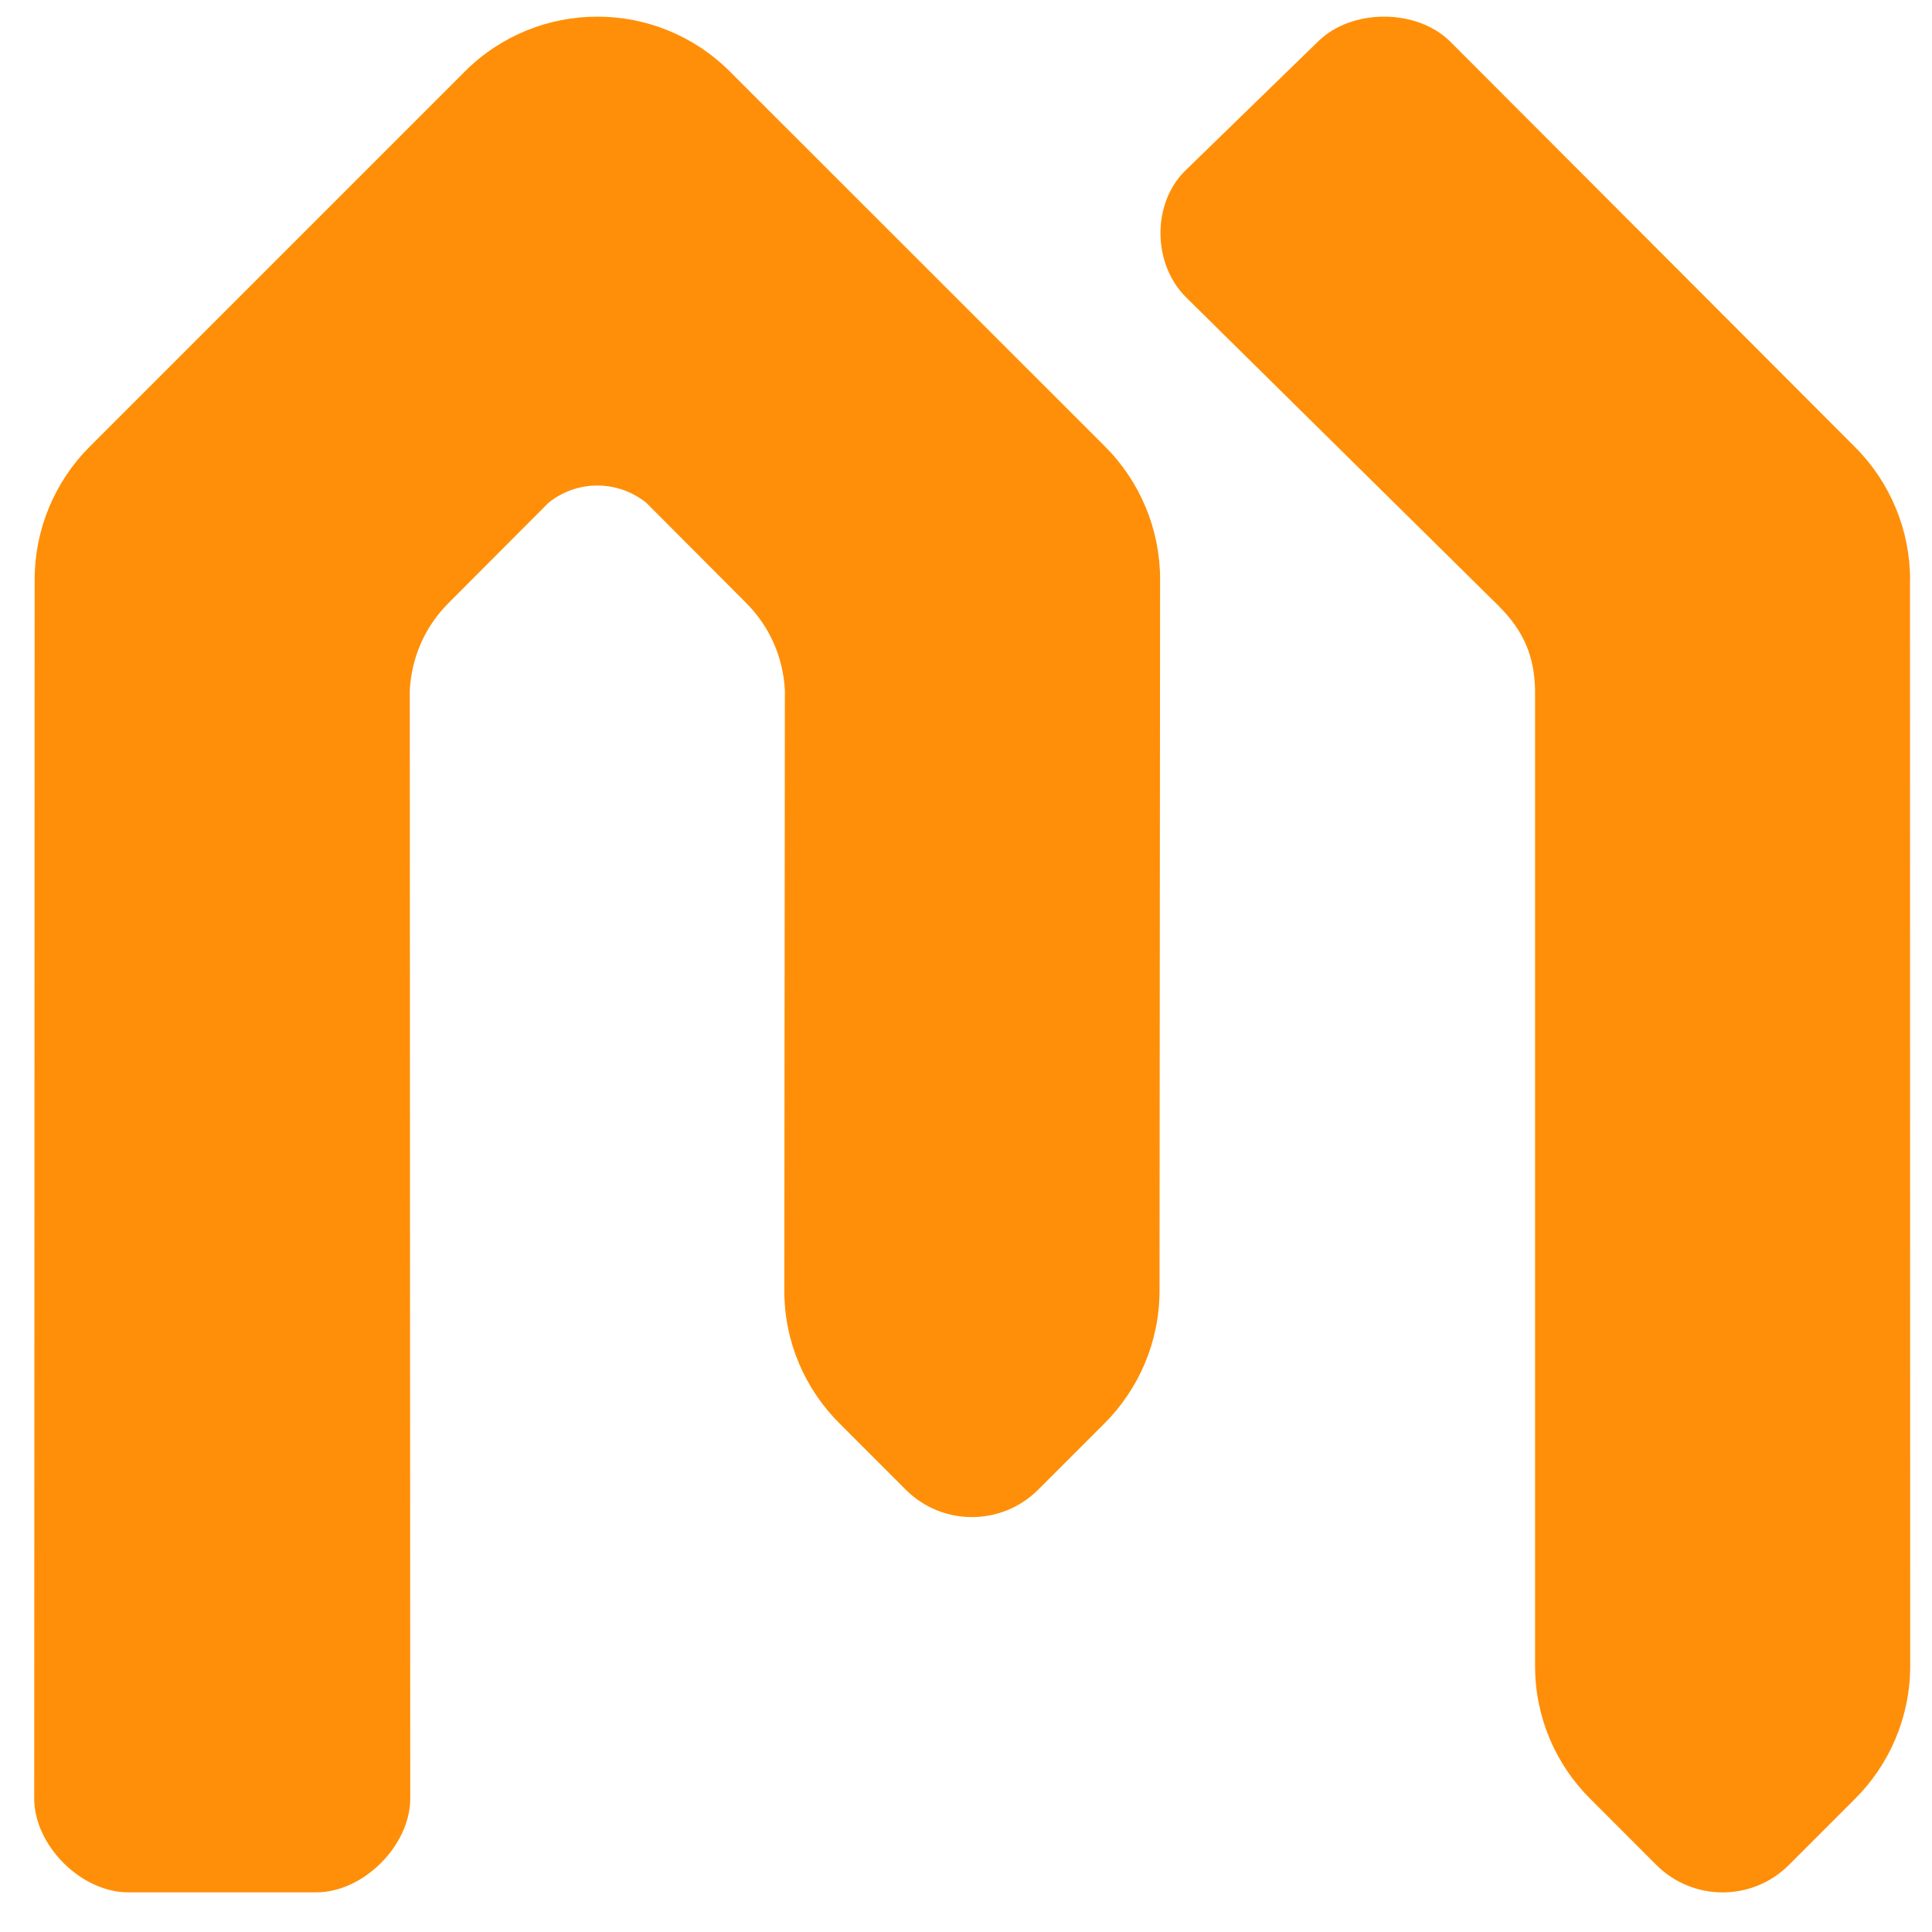
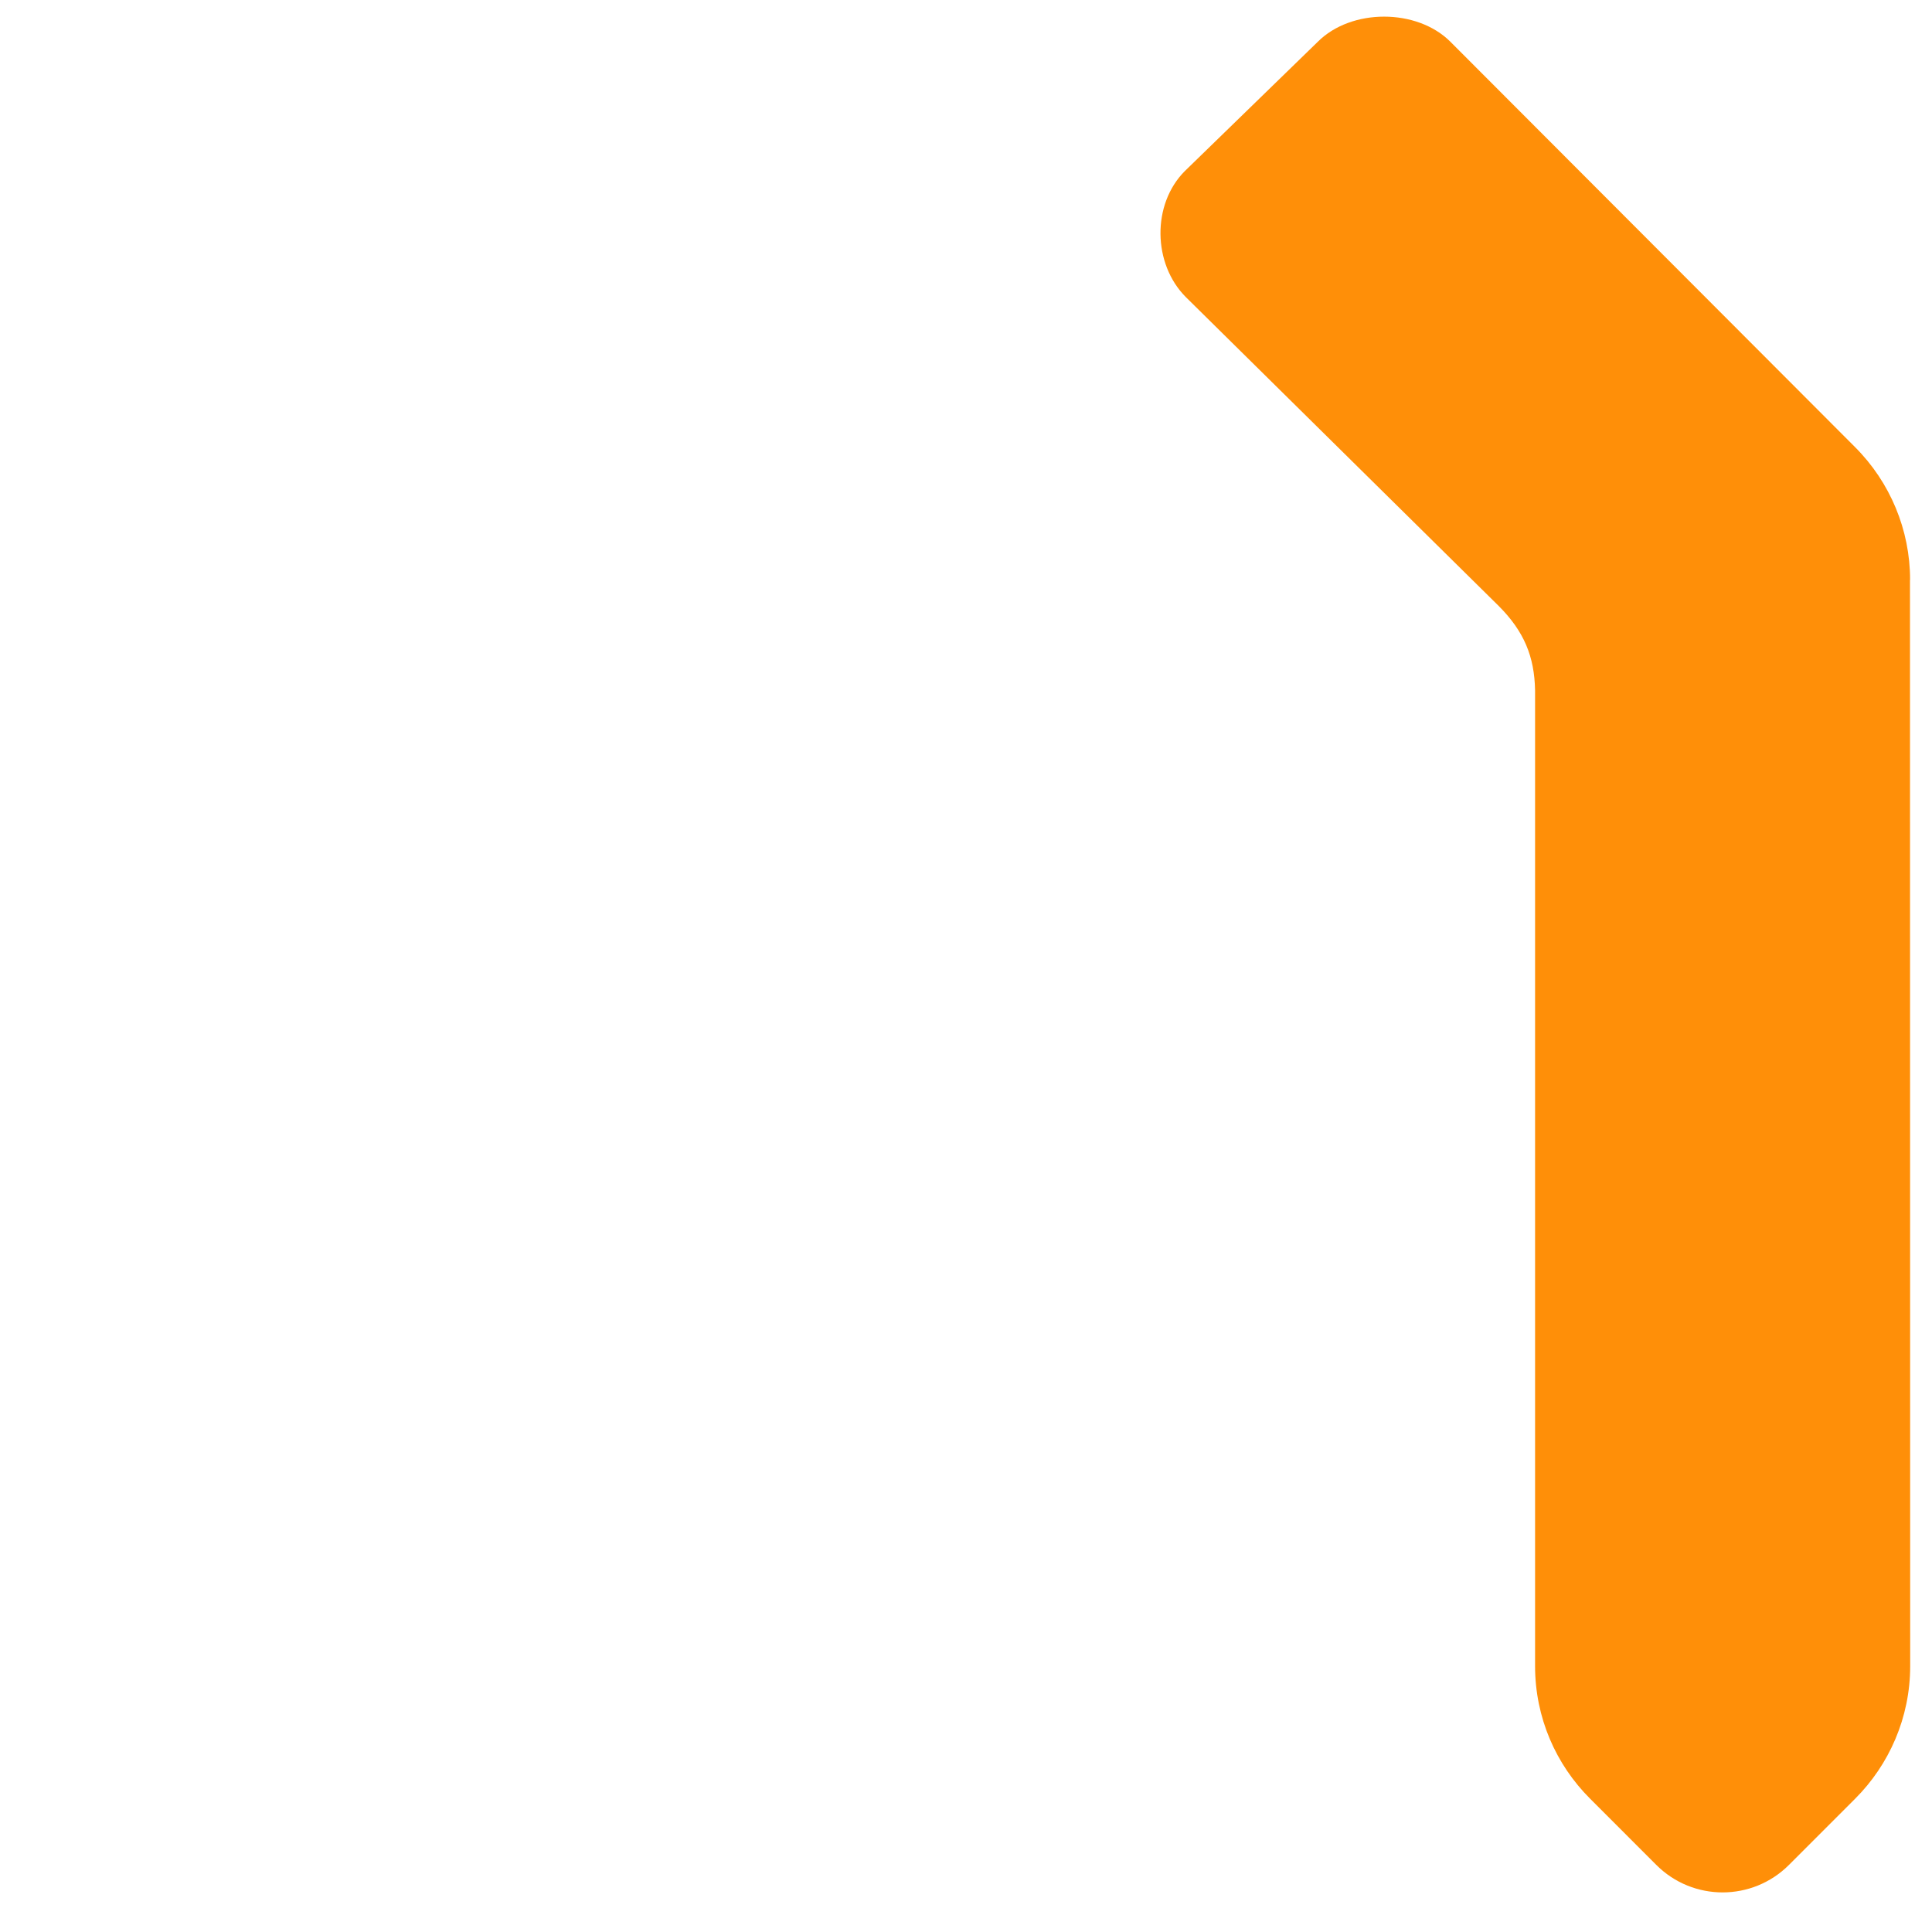
<svg xmlns="http://www.w3.org/2000/svg" width="500" zoomAndPan="magnify" viewBox="0 0 375 375" height="500" preserveAspectRatio="xMidYMid meet" version="1.0">
  <defs>
    <clipPath id="7d6e210ef8">
      <path d="M 6 3.23 L 226 3.23 L 226 368 L 6 368 Z M 6 3.23 " clip-rule="nonzero" />
    </clipPath>
    <clipPath id="3227ec6476">
      <path d="M 225 3.23 L 371 3.23 L 371 368 L 225 368 Z M 225 3.23 " clip-rule="nonzero" />
    </clipPath>
  </defs>
  <g clip-path="url(#7d6e210ef8)">
-     <path fill="#ff8f08" d="M 141.68 13.895 C 127.465 -0.324 104.422 -0.324 90.207 13.895 L 17.398 86.707 C 10.574 93.535 6.73 102.801 6.73 112.449 L 6.641 349.094 C 6.641 358.199 15.762 367.301 24.863 367.301 L 61.41 367.301 C 70.531 367.301 79.629 358.199 79.629 349.094 L 79.539 133.965 C 79.883 127.738 82.359 121.75 87.074 117.035 L 106.461 97.594 C 109.062 95.5 112.355 94.242 115.941 94.242 C 119.527 94.242 122.82 95.5 125.426 97.574 L 144.809 117.016 C 149.523 121.73 152 127.719 152.344 133.945 L 152.234 250.523 C 152.234 260.551 156.297 269.637 162.922 276.262 L 175.789 289.133 C 182.922 296.27 194.445 296.215 201.523 289.133 L 214.395 276.262 C 220.945 269.711 225.062 260.57 225.062 250.539 L 225.172 112.43 C 225.172 102.781 221.328 93.516 214.504 86.688 Z M 141.68 13.895 " fill-opacity="1" fill-rule="nonzero" />
-   </g>
+     </g>
  <g clip-path="url(#3227ec6476)">
    <path fill="#ff8f08" d="M 370.746 112.52 C 370.746 102.871 366.887 93.605 360.062 86.781 L 281.523 8.105 C 275.023 1.605 262.281 1.605 255.785 8.105 L 229.973 33.207 C 223.551 39.633 223.73 51.23 230.176 57.672 L 290.879 117.598 C 295.828 122.551 297.828 127.43 297.957 133.984 L 297.957 323.371 C 297.957 333.402 302 342.488 308.625 349.113 L 321.492 361.984 C 328.629 369.117 340.148 369.066 347.23 361.984 L 360.098 349.113 C 366.652 342.562 370.766 333.422 370.766 323.391 L 370.727 112.539 Z M 370.746 112.52 " fill-opacity="1" fill-rule="nonzero" />
  </g>
</svg>